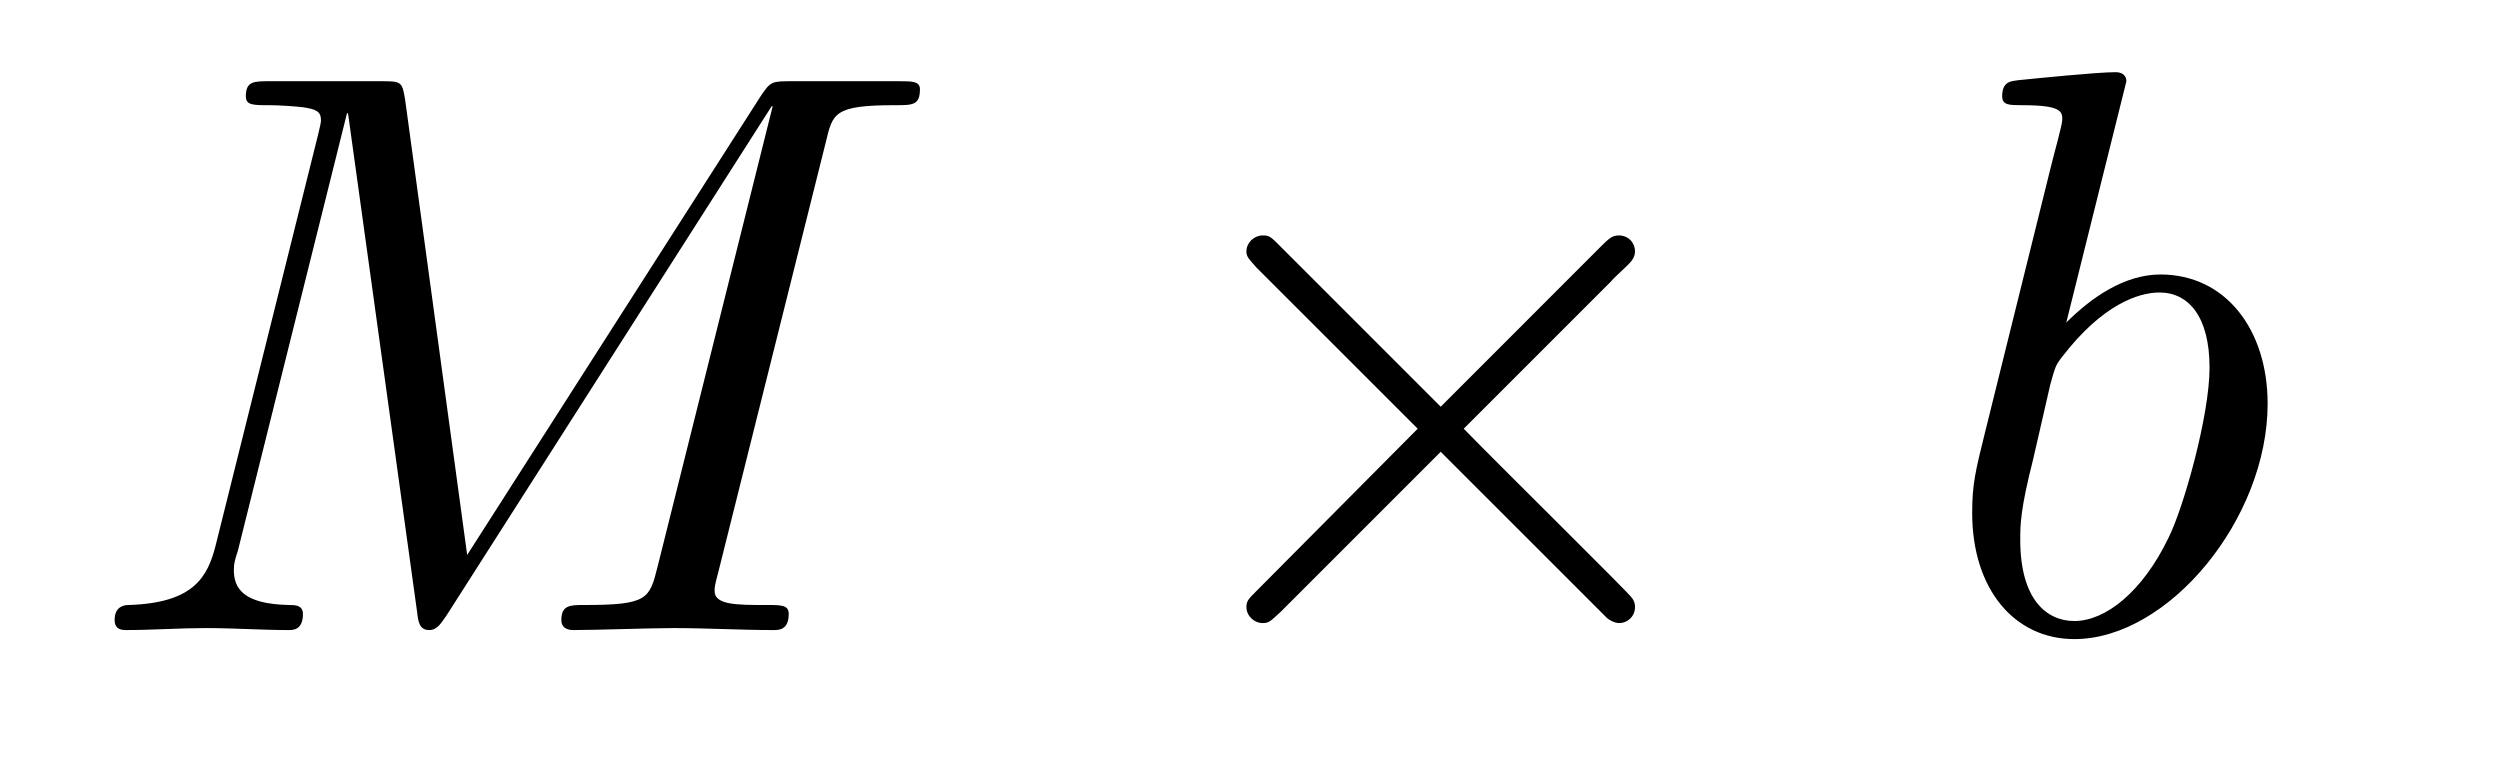
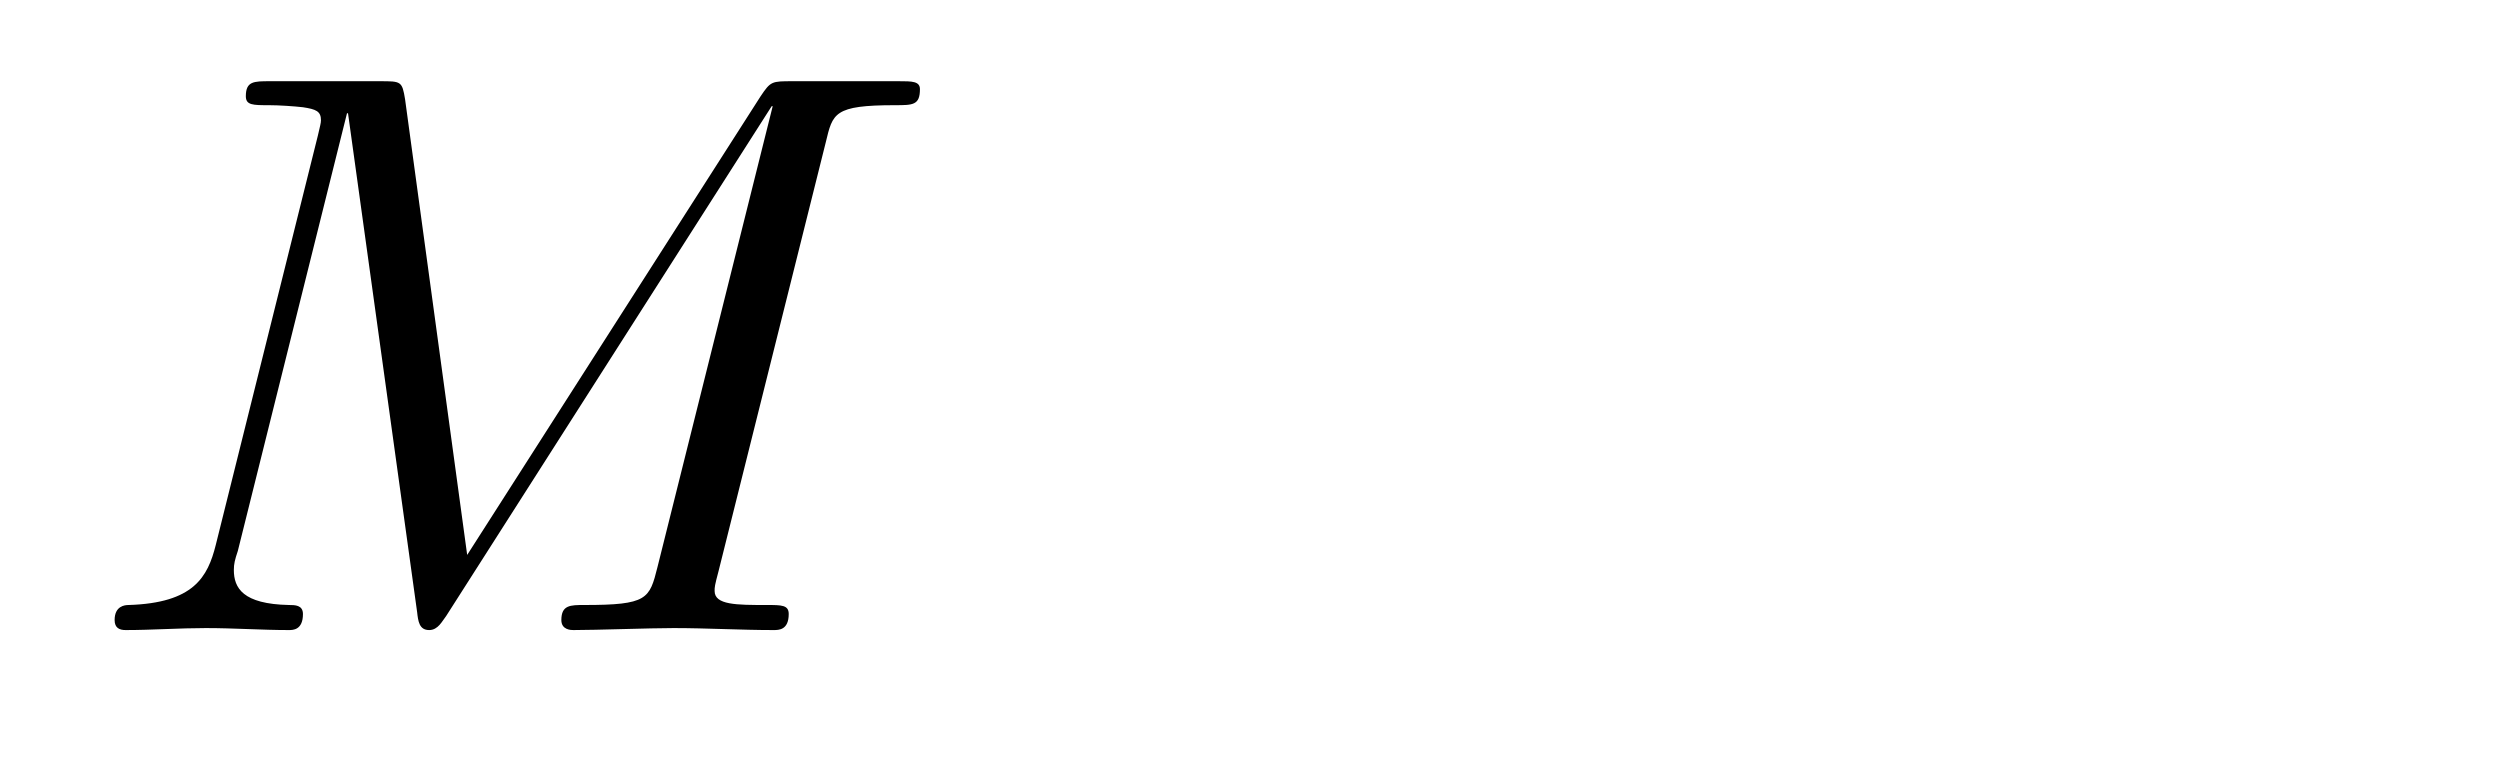
<svg xmlns="http://www.w3.org/2000/svg" xmlns:xlink="http://www.w3.org/1999/xlink" width="39pt" height="12pt" viewBox="0 0 39 12" version="1.1">
  <defs>
    <g>
      <symbol overflow="visible" id="glyph0-0">
        <path style="stroke:none;" d="" />
      </symbol>
      <symbol overflow="visible" id="glyph0-1">
        <path style="stroke:none;" d="M 11.625 -7.609 C 11.734 -8.062 11.75 -8.188 12.703 -8.188 C 12.984 -8.188 13.094 -8.188 13.094 -8.438 C 13.094 -8.562 12.969 -8.562 12.766 -8.562 L 11.109 -8.562 C 10.781 -8.562 10.766 -8.562 10.609 -8.328 L 6.031 -1.172 L 5.062 -8.281 C 5.016 -8.562 5 -8.562 4.672 -8.562 L 2.953 -8.562 C 2.703 -8.562 2.578 -8.562 2.578 -8.328 C 2.578 -8.188 2.688 -8.188 2.938 -8.188 C 3.094 -8.188 3.328 -8.172 3.469 -8.156 C 3.672 -8.125 3.75 -8.094 3.75 -7.953 C 3.75 -7.906 3.734 -7.859 3.703 -7.719 L 2.109 -1.328 C 1.984 -0.828 1.766 -0.422 0.75 -0.391 C 0.688 -0.391 0.531 -0.375 0.531 -0.156 C 0.531 -0.031 0.609 0 0.703 0 C 1.109 0 1.547 -0.031 1.953 -0.031 C 2.391 -0.031 2.828 0 3.25 0 C 3.312 0 3.469 0 3.469 -0.25 C 3.469 -0.391 3.344 -0.391 3.25 -0.391 C 2.531 -0.406 2.391 -0.656 2.391 -0.938 C 2.391 -1.031 2.406 -1.094 2.453 -1.234 L 4.156 -8.062 L 4.172 -8.062 L 5.25 -0.281 C 5.266 -0.141 5.281 0 5.438 0 C 5.578 0 5.641 -0.141 5.703 -0.219 L 10.781 -8.172 L 10.797 -8.172 L 9 -0.984 C 8.875 -0.484 8.844 -0.391 7.859 -0.391 C 7.641 -0.391 7.5 -0.391 7.5 -0.156 C 7.5 0 7.656 0 7.688 0 C 8.047 0 8.891 -0.031 9.25 -0.031 C 9.766 -0.031 10.297 0 10.812 0 C 10.891 0 11.047 0 11.047 -0.25 C 11.047 -0.391 10.938 -0.391 10.703 -0.391 C 10.234 -0.391 9.891 -0.391 9.891 -0.609 C 9.891 -0.672 9.891 -0.688 9.953 -0.922 Z M 11.625 -7.609 " />
      </symbol>
      <symbol overflow="visible" id="glyph0-2">
-         <path style="stroke:none;" d="M 3 -8.562 C 3 -8.578 3 -8.703 2.828 -8.703 C 2.547 -8.703 1.625 -8.609 1.312 -8.578 C 1.203 -8.562 1.062 -8.562 1.062 -8.328 C 1.062 -8.188 1.172 -8.188 1.375 -8.188 C 1.969 -8.188 2 -8.094 2 -7.969 C 2 -7.875 1.875 -7.453 1.812 -7.188 L 0.797 -3.094 C 0.641 -2.469 0.594 -2.266 0.594 -1.828 C 0.594 -0.641 1.25 0.141 2.188 0.141 C 3.656 0.141 5.203 -1.734 5.203 -3.531 C 5.203 -4.688 4.547 -5.547 3.531 -5.547 C 2.969 -5.547 2.453 -5.188 2.062 -4.797 Z M 1.812 -3.828 C 1.891 -4.109 1.891 -4.125 2 -4.266 C 2.625 -5.078 3.188 -5.266 3.516 -5.266 C 3.969 -5.266 4.297 -4.891 4.297 -4.094 C 4.297 -3.344 3.891 -1.906 3.656 -1.438 C 3.25 -0.594 2.672 -0.141 2.188 -0.141 C 1.75 -0.141 1.344 -0.484 1.344 -1.406 C 1.344 -1.641 1.344 -1.875 1.547 -2.672 Z M 1.812 -3.828 " />
-       </symbol>
+         </symbol>
      <symbol overflow="visible" id="glyph1-0">
-         <path style="stroke:none;" d="" />
-       </symbol>
+         </symbol>
      <symbol overflow="visible" id="glyph1-1">
-         <path style="stroke:none;" d="M 4.875 -3.484 L 2.375 -5.984 C 2.219 -6.141 2.203 -6.156 2.094 -6.156 C 1.969 -6.156 1.844 -6.047 1.844 -5.906 C 1.844 -5.828 1.875 -5.797 2 -5.656 L 4.516 -3.141 L 2 -0.609 C 1.875 -0.484 1.844 -0.453 1.844 -0.359 C 1.844 -0.219 1.969 -0.109 2.094 -0.109 C 2.203 -0.109 2.219 -0.141 2.375 -0.281 L 4.875 -2.781 L 7.469 -0.188 C 7.484 -0.172 7.578 -0.109 7.656 -0.109 C 7.797 -0.109 7.906 -0.219 7.906 -0.359 C 7.906 -0.391 7.906 -0.438 7.859 -0.5 C 7.859 -0.531 5.859 -2.5 5.234 -3.141 L 7.531 -5.438 C 7.594 -5.516 7.781 -5.672 7.844 -5.75 C 7.859 -5.766 7.906 -5.828 7.906 -5.906 C 7.906 -6.047 7.797 -6.156 7.656 -6.156 C 7.547 -6.156 7.5 -6.109 7.359 -5.969 Z M 4.875 -3.484 " />
-       </symbol>
+         </symbol>
    </g>
  </defs>
  <g id="surface1">
    <g style="fill:rgb(0%,0%,0%);fill-opacity:1;">
      <use xlink:href="#glyph0-1" x="1.257" y="9.829" />
    </g>
    <g style="fill:rgb(0%,0%,0%);fill-opacity:1;">
      <use xlink:href="#glyph1-1" x="17.6" y="9.829" />
    </g>
    <g style="fill:rgb(0%,0%,0%);fill-opacity:1;">
      <use xlink:href="#glyph0-2" x="30.172" y="9.829" />
    </g>
  </g>
</svg>